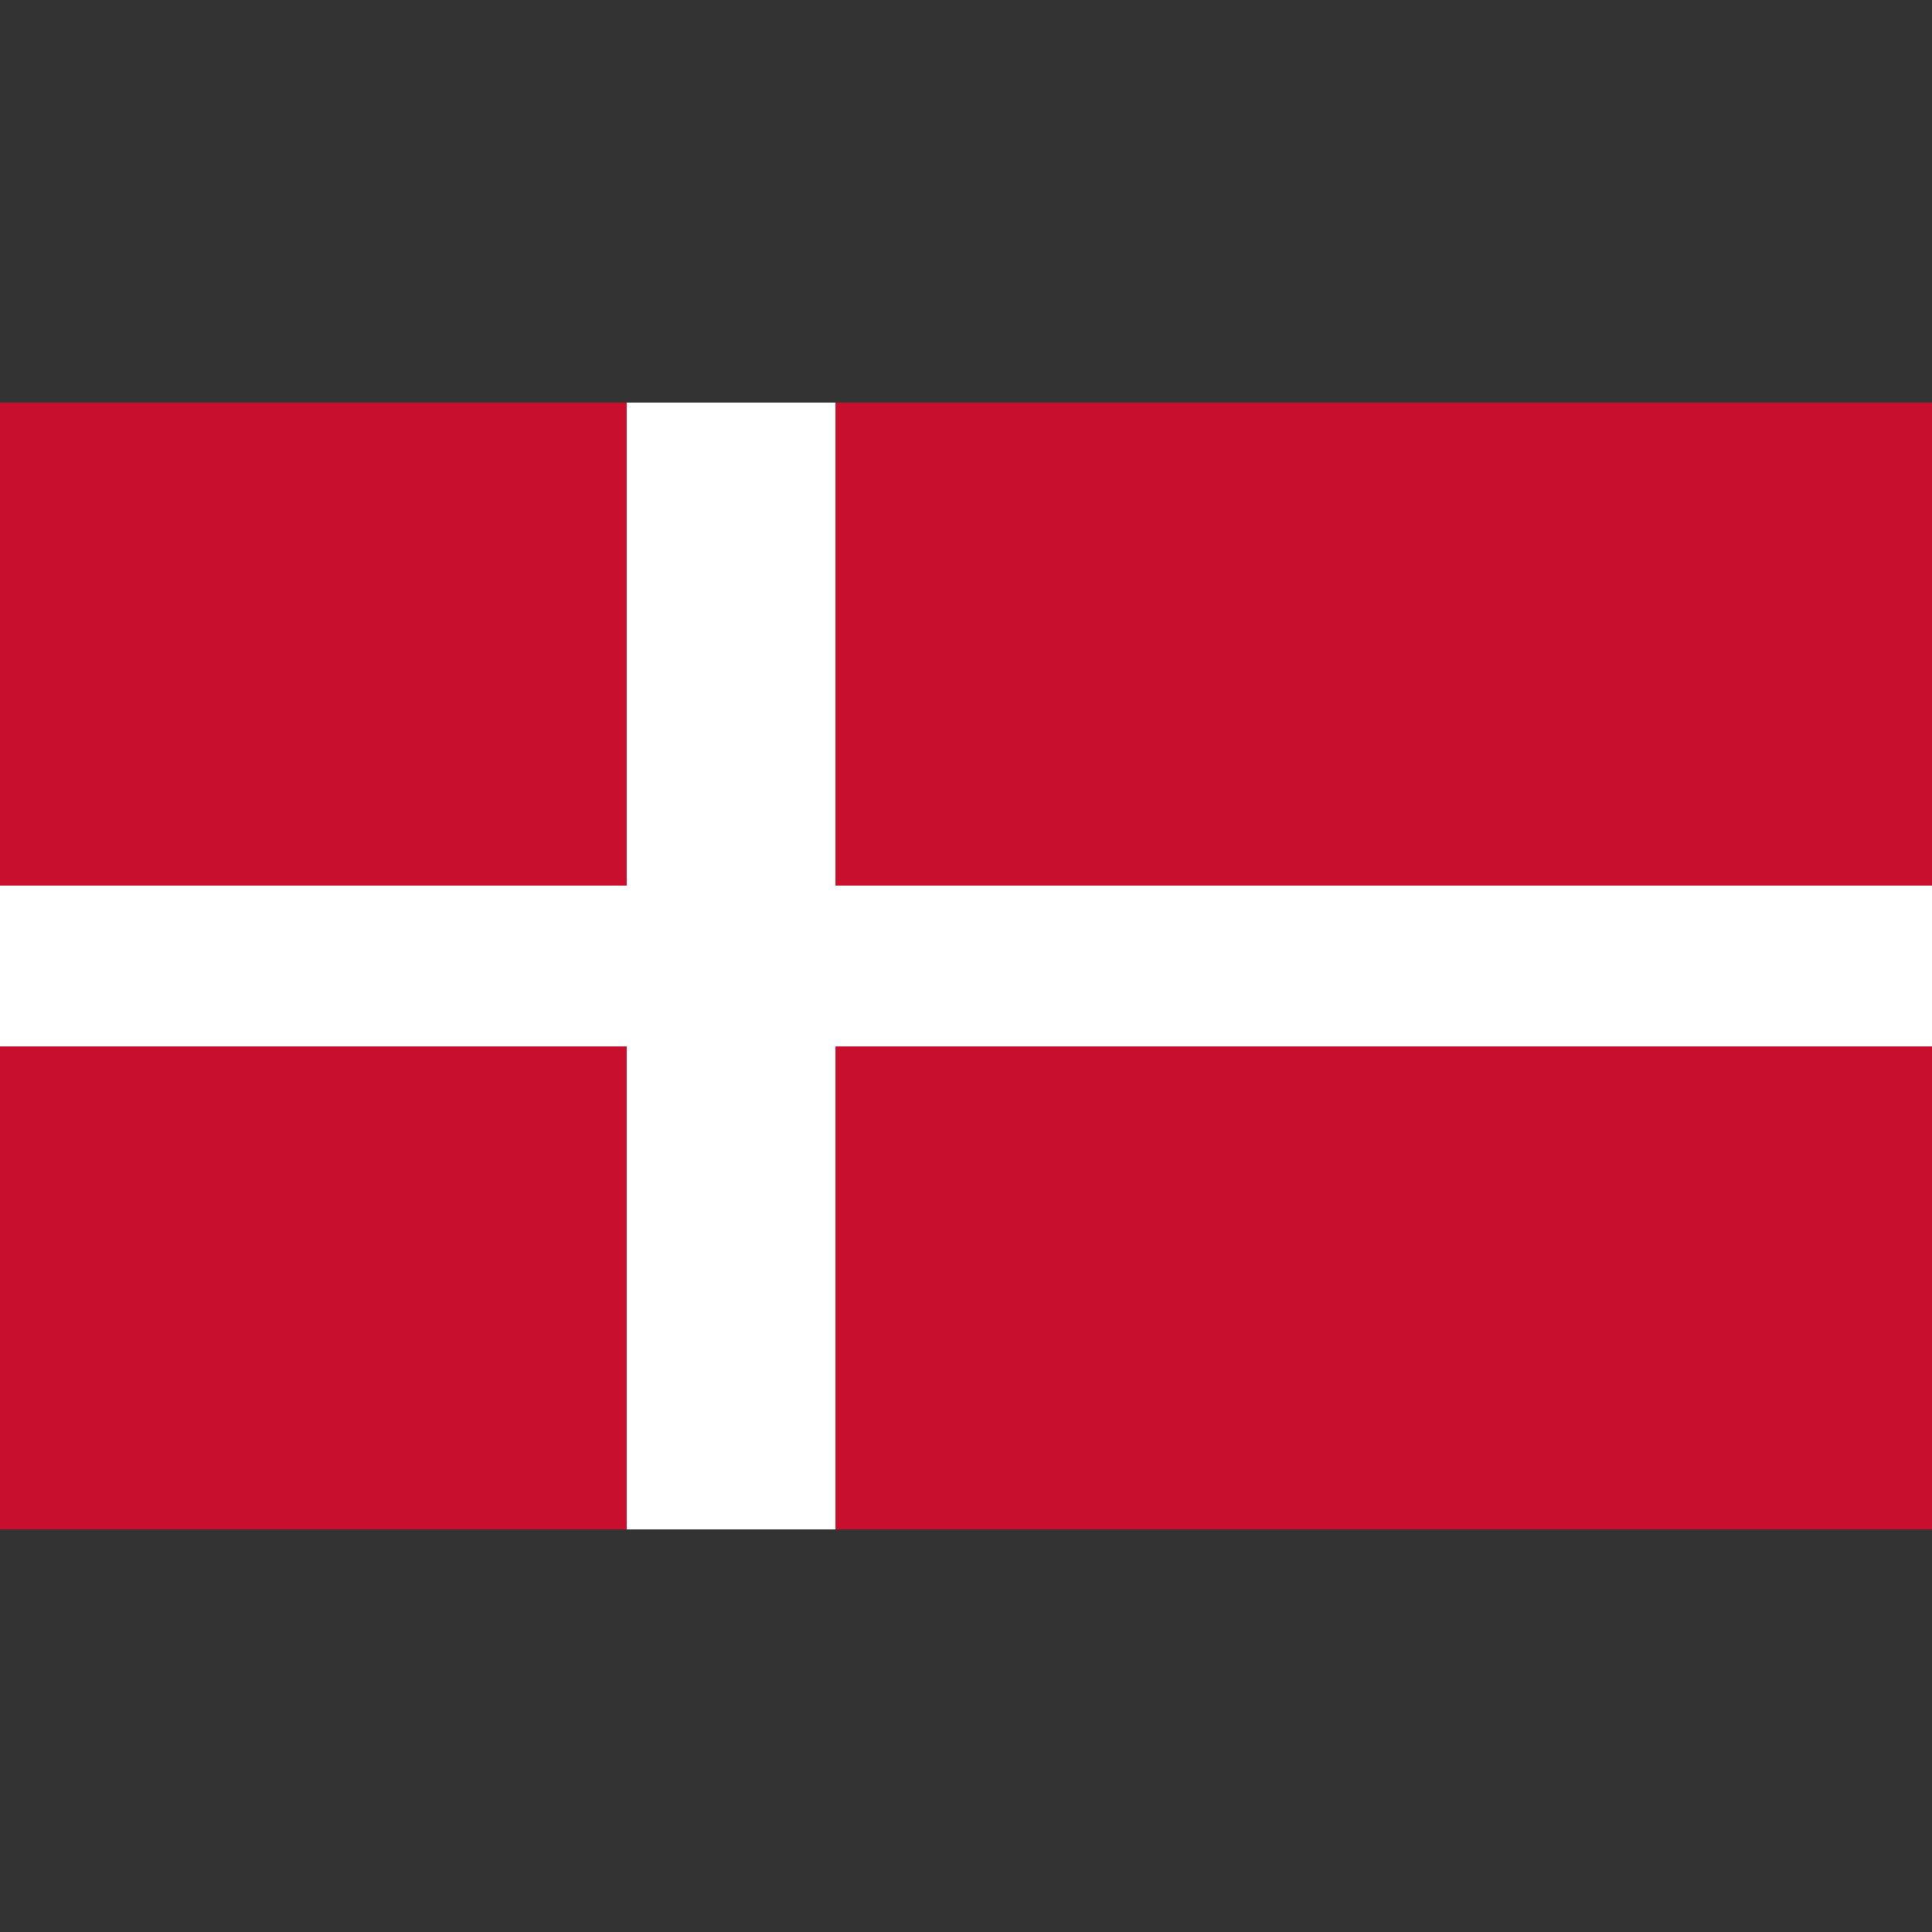
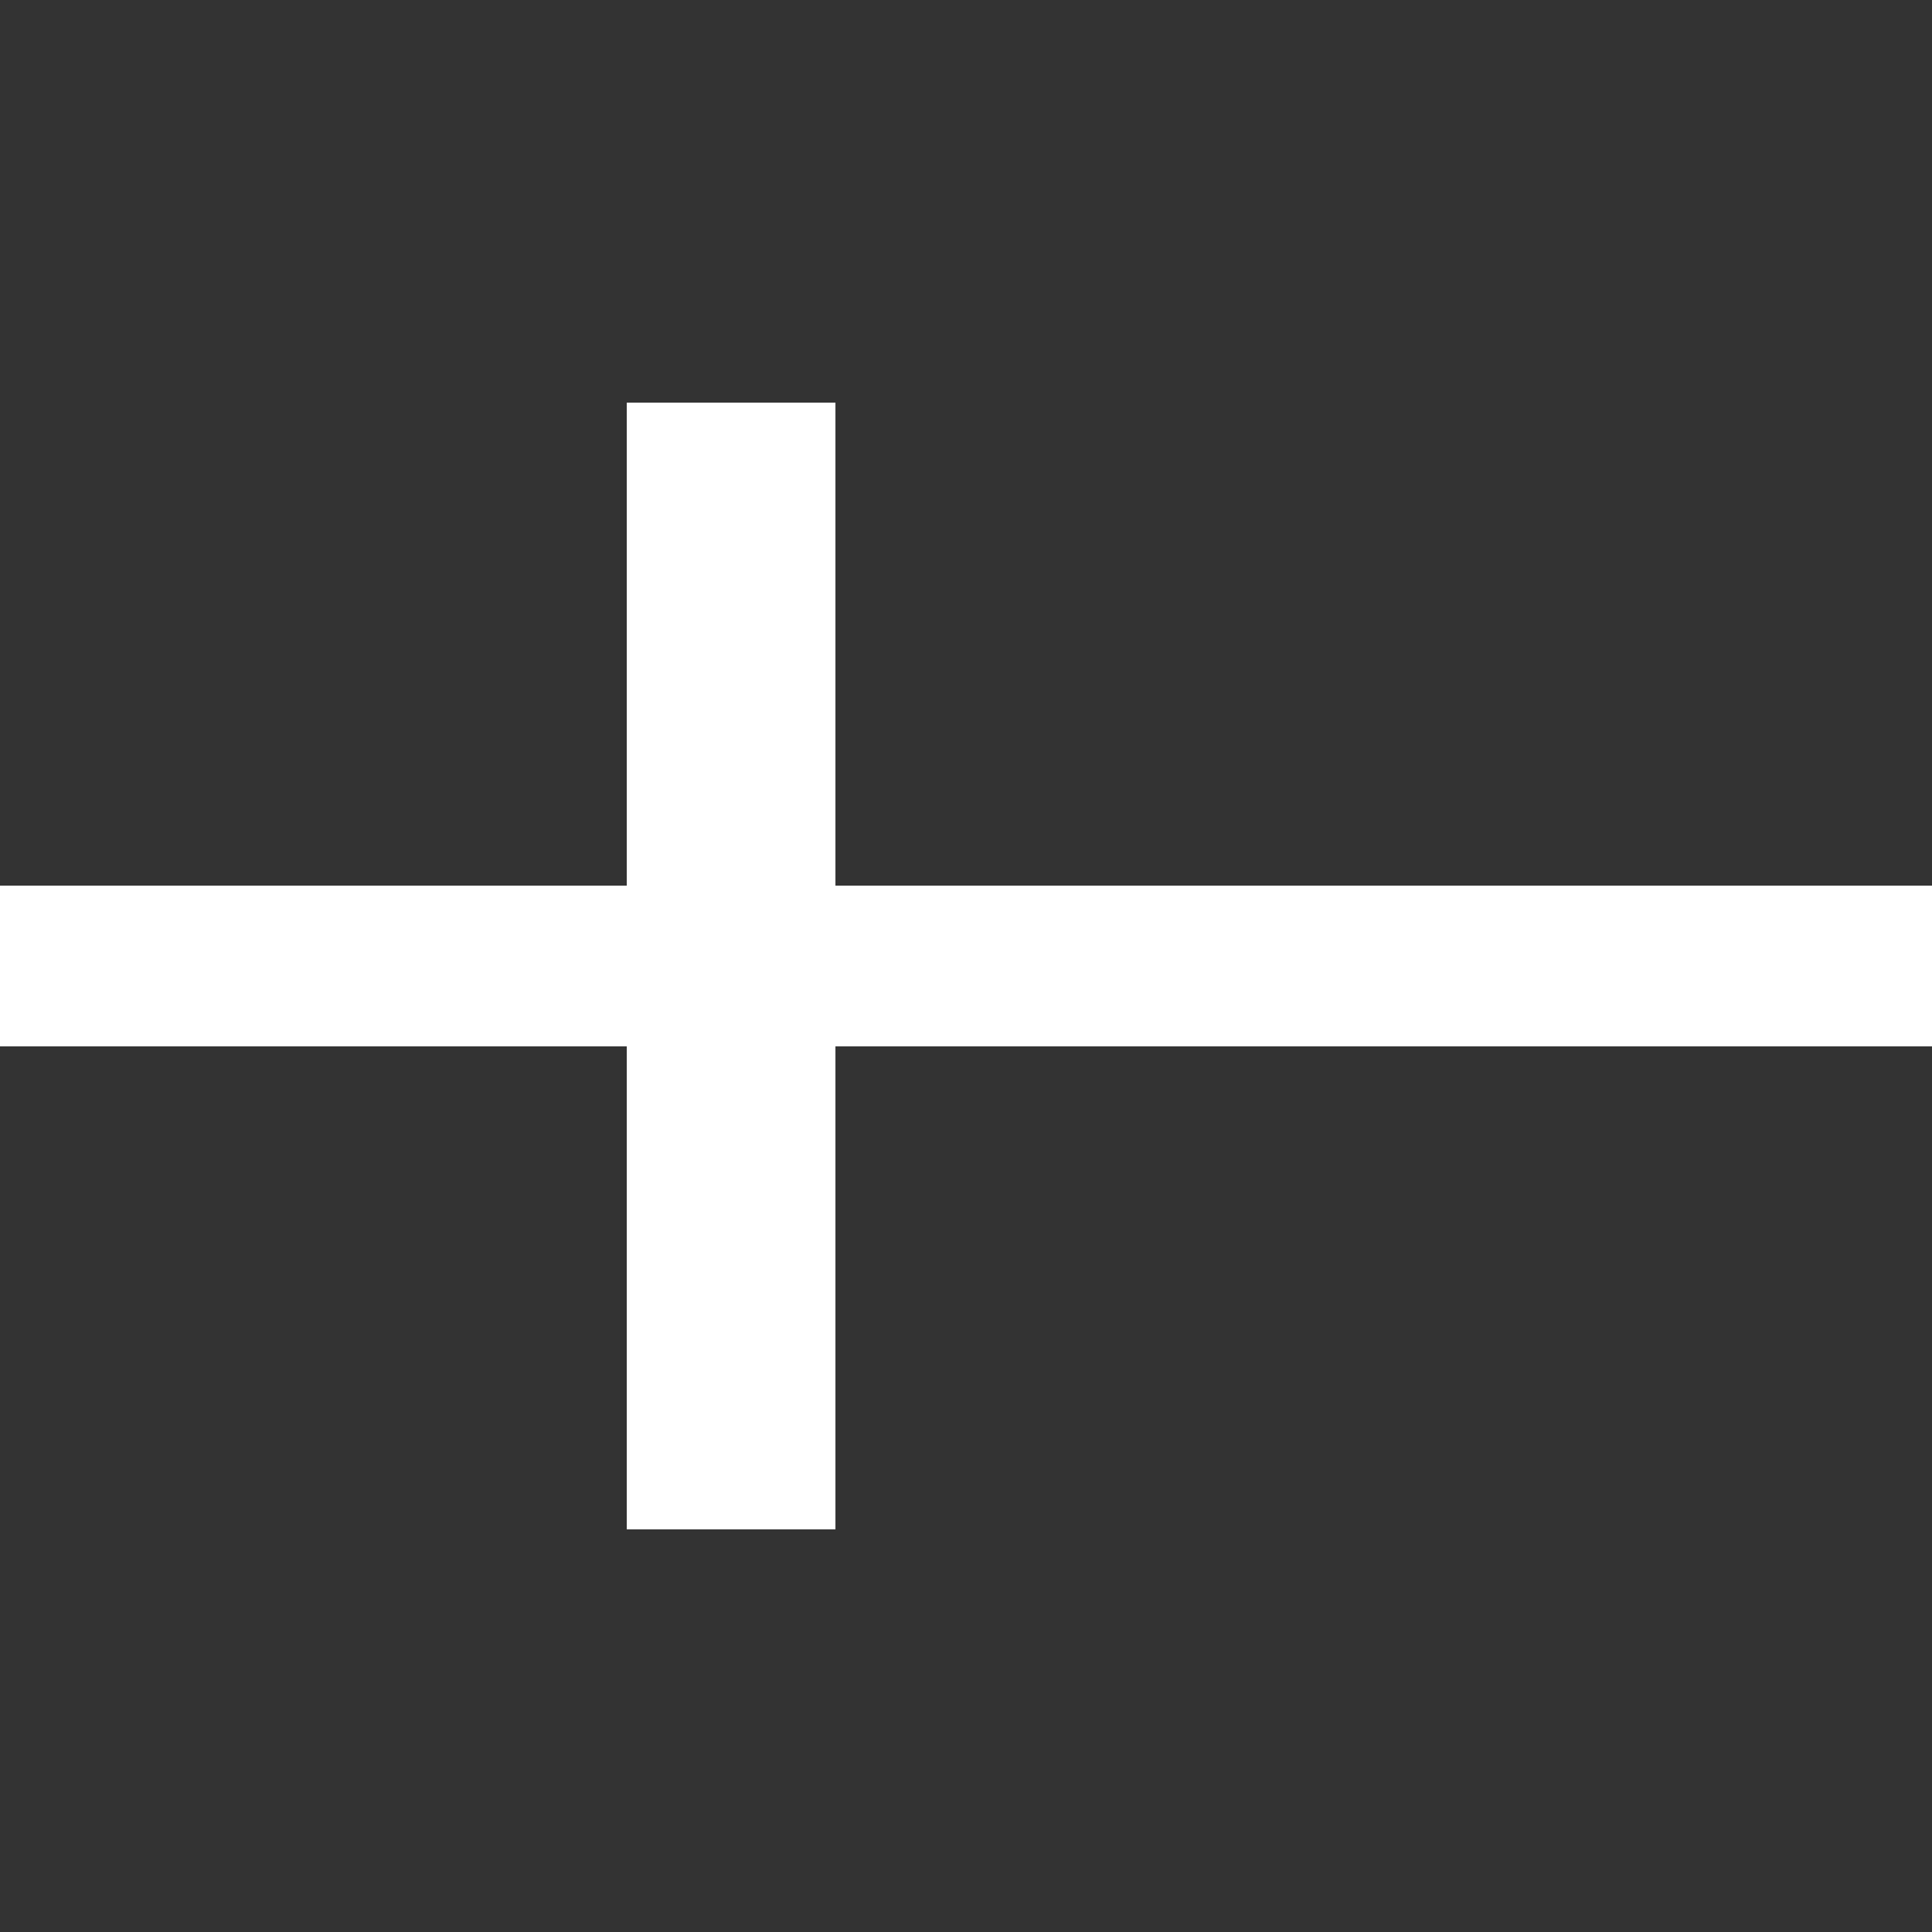
<svg xmlns="http://www.w3.org/2000/svg" version="1.1" id="Layer_1" x="0px" y="0px" viewBox="0 0 512 512" style="enable-background:new 0 0 512 512;" xml:space="preserve">
  <rect x="0" y="0" width="512" height="512" fill="#333333" stroke="none" />
  <style type="text/css">
	.st0{fill:#C8102E;}
	.st1{fill:#FFFFFF;}
</style>
  <g>
    <g>
-       <path class="st0" d="M0,106.7h512v298.6H0V106.7z" />
-     </g>
+       </g>
    <g>
-       <path d="M0,256h512 M193.7,106.7v298.6" />
      <polygon class="st1" points="221.4,405.3 166.1,405.3 166.1,277.3 0,277.3 0,234.7 166.1,234.7 166.1,106.7 221.4,106.7     221.4,234.7 512,234.7 512,277.3 221.4,277.3   " />
    </g>
  </g>
</svg>